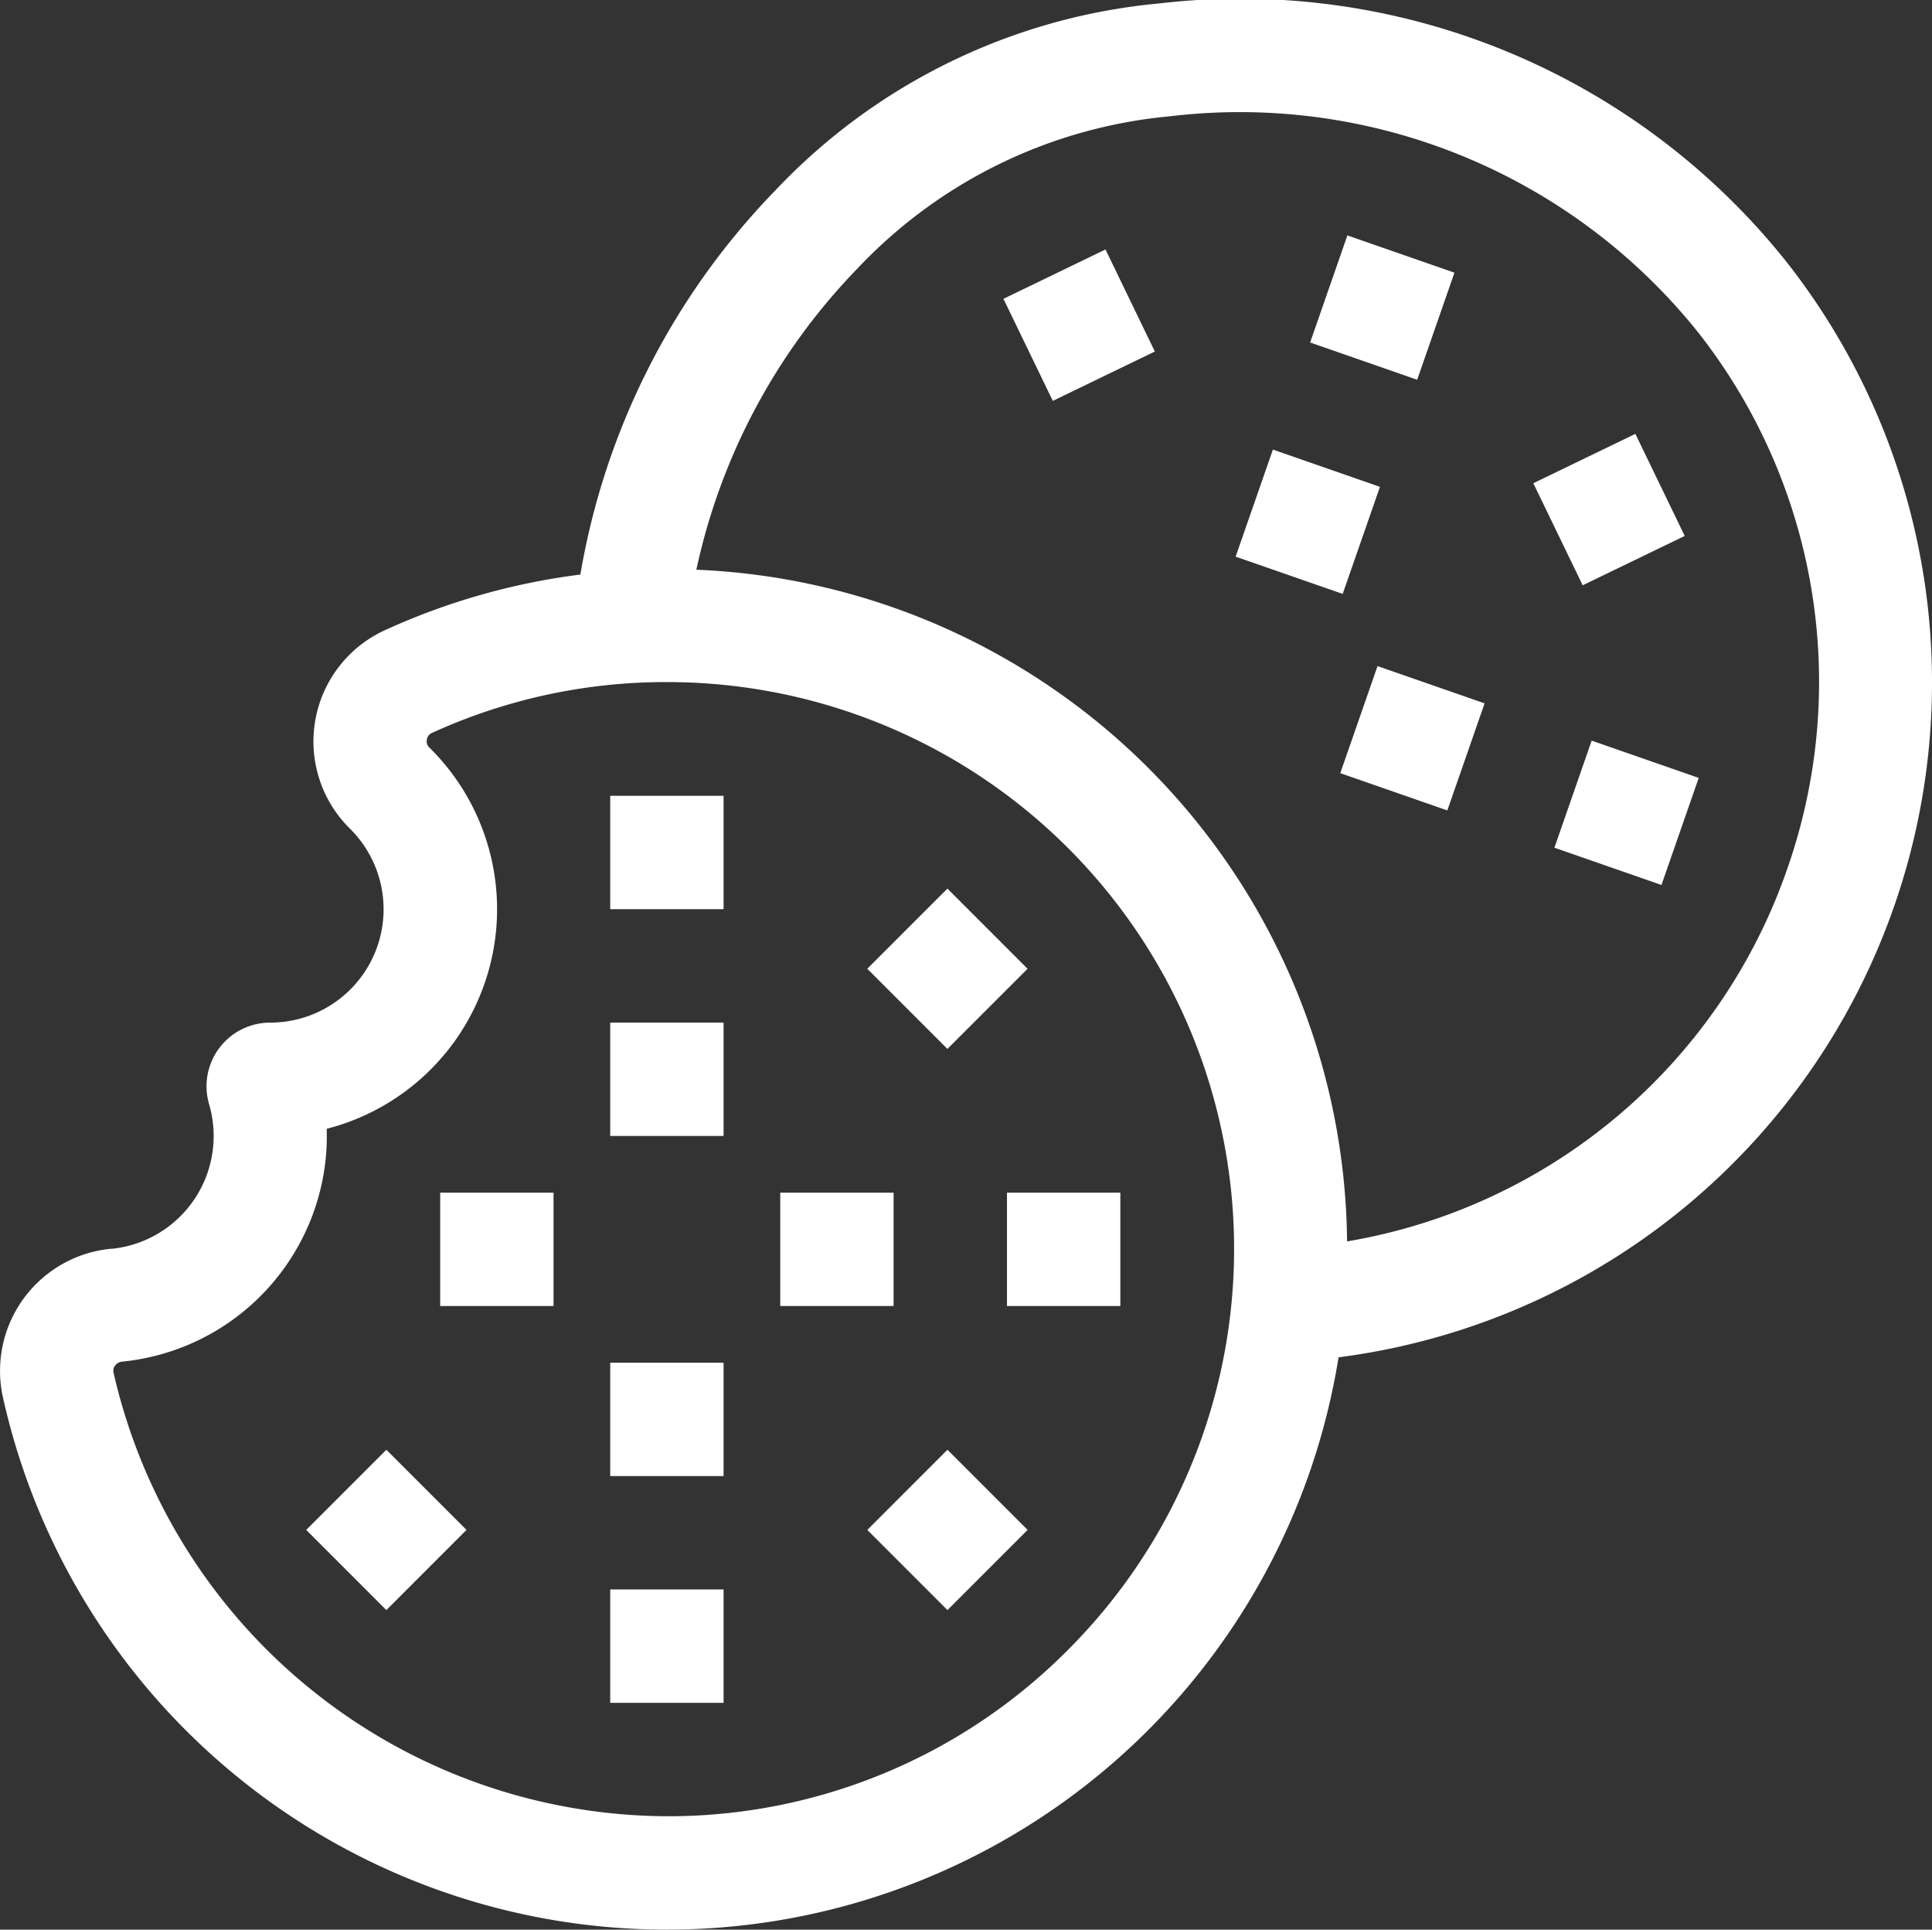
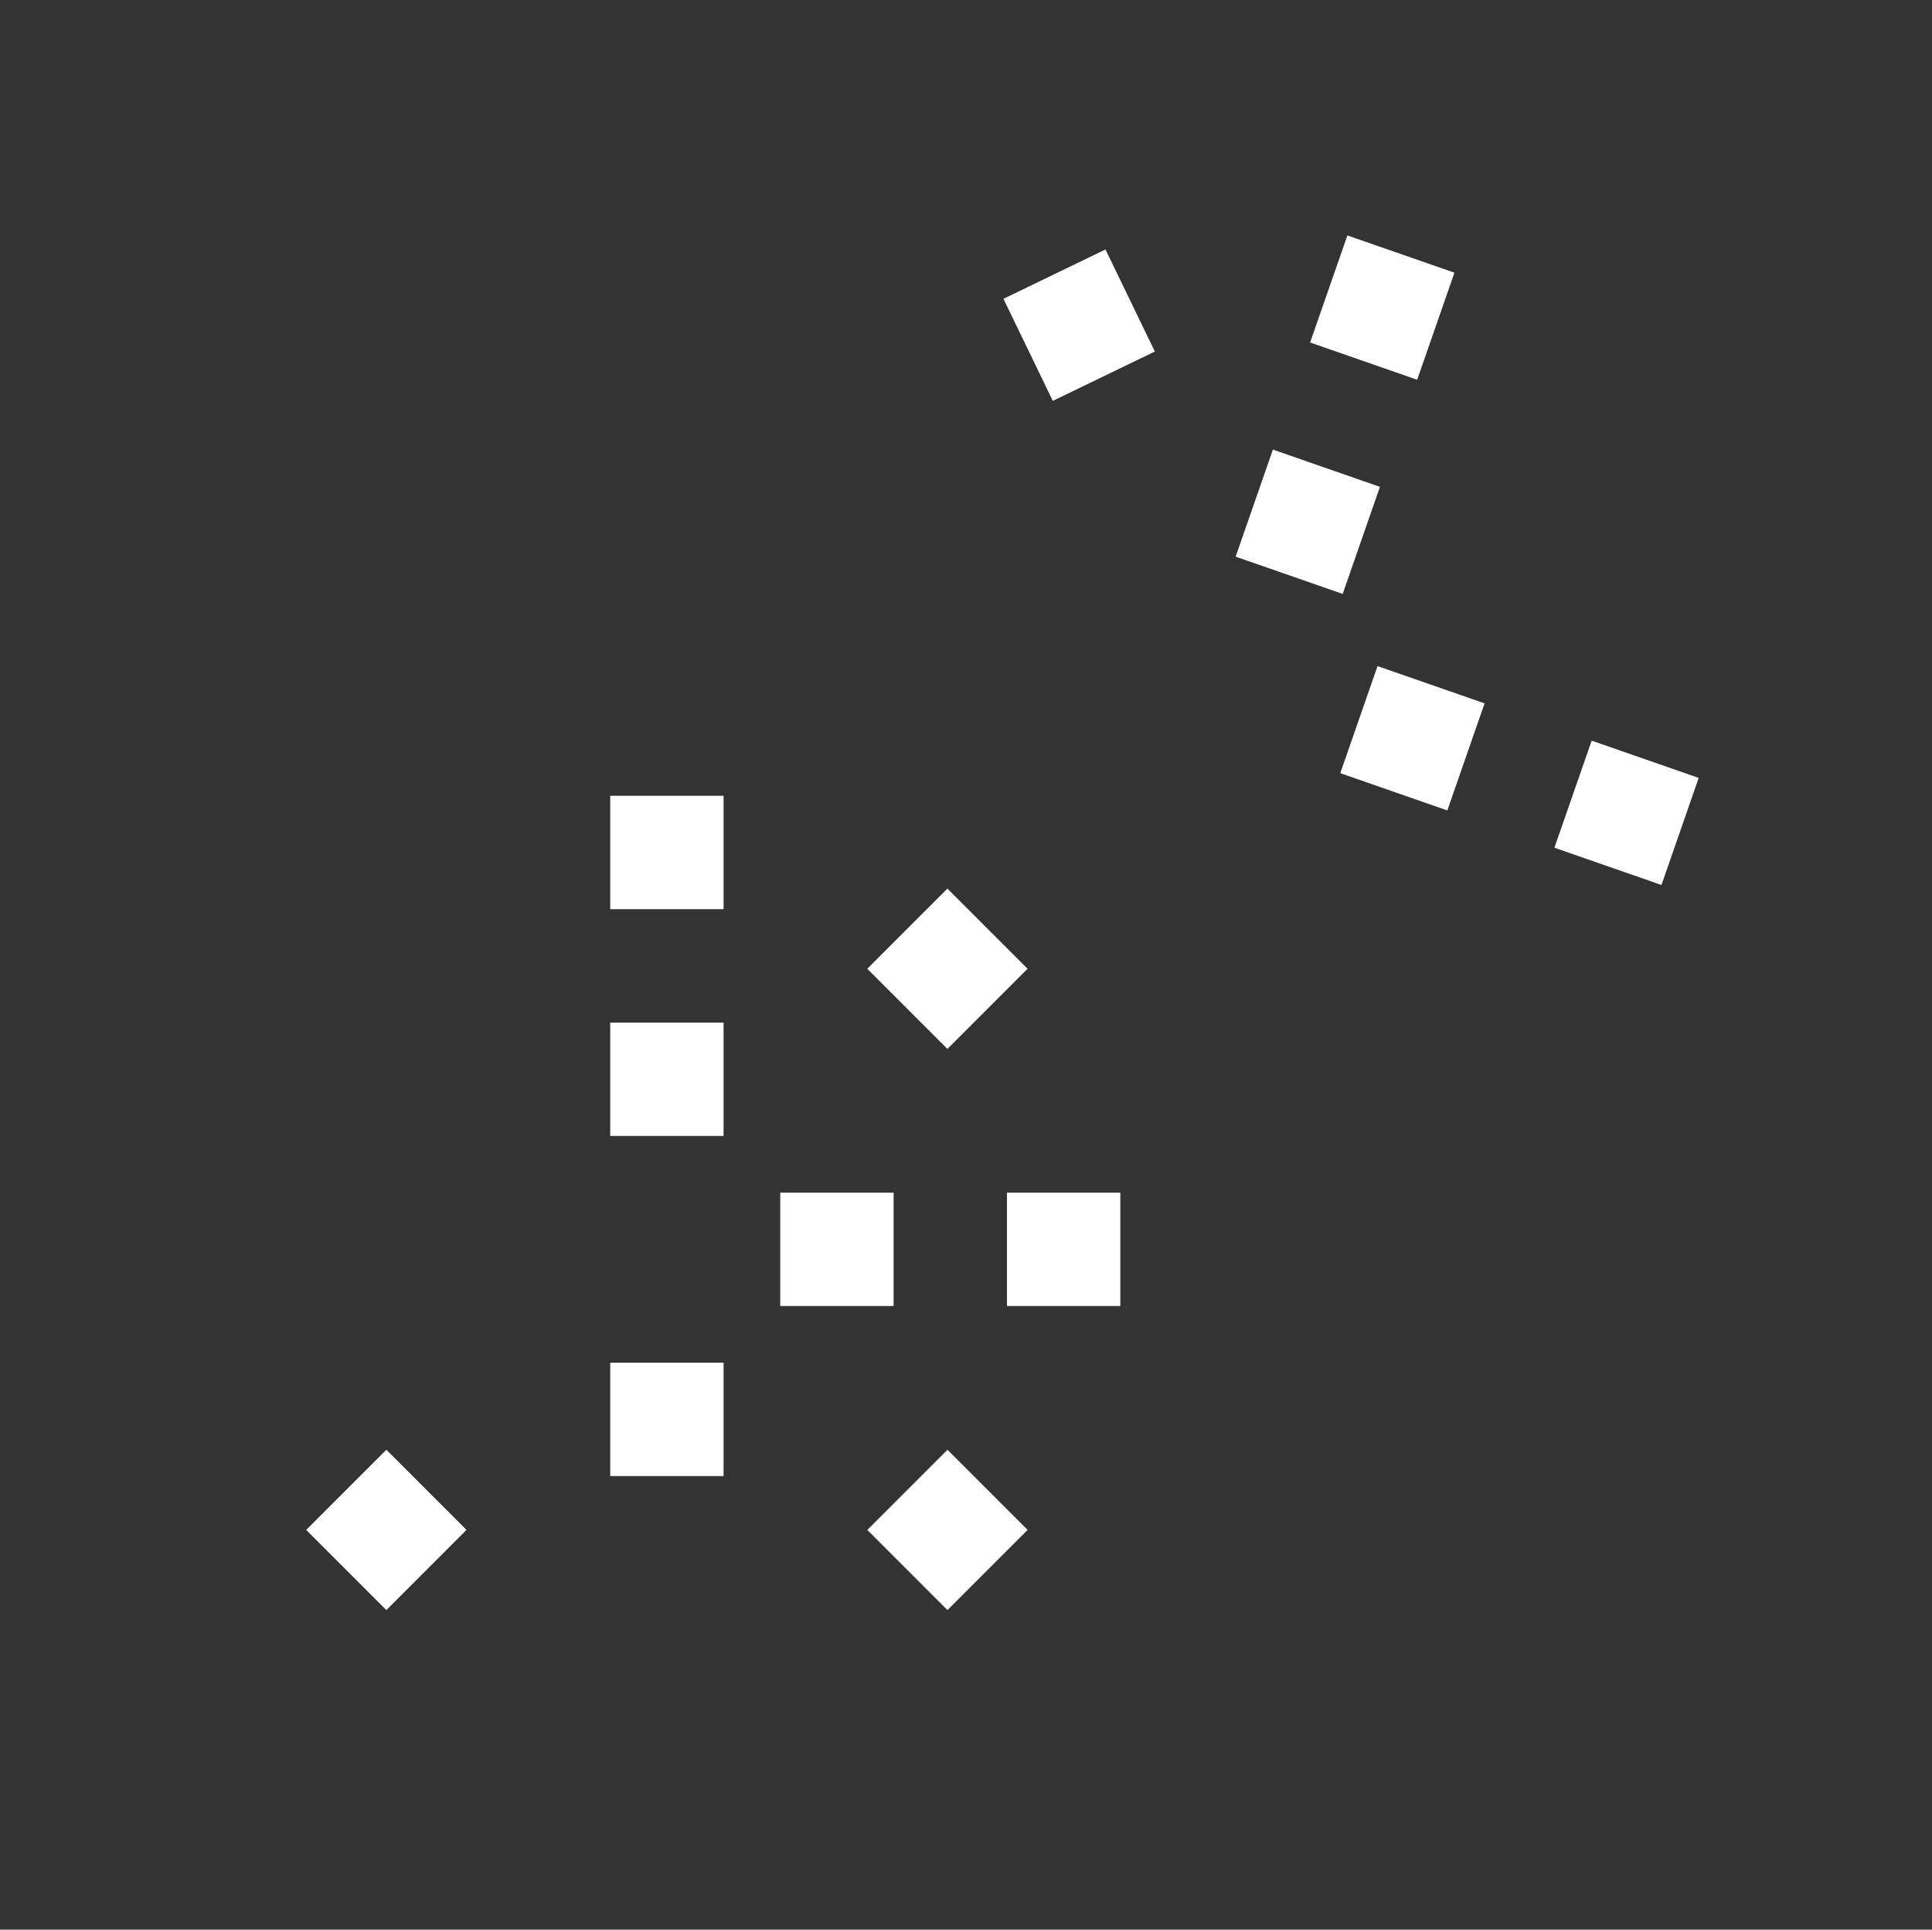
<svg xmlns="http://www.w3.org/2000/svg" id="Layer_2" data-name="Layer 2" width="48.577" height="48.509" viewBox="0 0 48.577 48.509">
  <rect x="0" y="0" width="48.577" height="48.509" fill="#333333" stroke="none" />
  <rect id="Rectangle_300" data-name="Rectangle 300" width="2.85" height="2.85" transform="translate(15.343 20.006)" fill="#fff" />
-   <rect id="Rectangle_301" data-name="Rectangle 301" width="2.85" height="2.85" transform="translate(15.343 39.958)" fill="#fff" />
  <rect id="Rectangle_302" data-name="Rectangle 302" width="2.85" height="2.85" transform="translate(25.319 29.982)" fill="#fff" />
  <rect id="Rectangle_303" data-name="Rectangle 303" width="2.85" height="2.85" transform="translate(21.806 24.354) rotate(-45)" fill="#fff" />
  <rect id="Rectangle_304" data-name="Rectangle 304" width="2.85" height="2.85" transform="translate(7.699 38.461) rotate(-45)" fill="#fff" />
  <rect id="Rectangle_305" data-name="Rectangle 305" width="2.85" height="2.85" transform="translate(21.807 38.461) rotate(-45)" fill="#fff" />
  <rect id="Rectangle_306" data-name="Rectangle 306" width="2.85" height="2.85" transform="translate(15.343 25.707)" fill="#fff" />
  <rect id="Rectangle_307" data-name="Rectangle 307" width="2.85" height="2.85" transform="translate(15.343 34.257)" fill="#fff" />
-   <rect id="Rectangle_308" data-name="Rectangle 308" width="2.85" height="2.85" transform="translate(11.068 29.982)" fill="#fff" />
  <rect id="Rectangle_309" data-name="Rectangle 309" width="2.85" height="2.85" transform="translate(19.618 29.982)" fill="#fff" />
  <rect id="Rectangle_310" data-name="Rectangle 310" width="2.85" height="2.85" transform="translate(39.083 21.311) rotate(-70.81)" fill="#fff" />
  <rect id="Rectangle_311" data-name="Rectangle 311" width="2.85" height="2.85" transform="translate(32.941 8.61) rotate(-70.81)" fill="#fff" />
  <rect id="Rectangle_312" data-name="Rectangle 312" width="2.85" height="2.85" transform="translate(25.23 7.512) rotate(-25.81)" fill="#fff" />
-   <rect id="Rectangle_313" data-name="Rectangle 313" width="2.85" height="2.85" transform="translate(38.553 12.148) rotate(-25.81)" fill="#fff" />
  <rect id="Rectangle_314" data-name="Rectangle 314" width="2.85" height="2.85" transform="translate(33.699 19.437) rotate(-70.81)" fill="#fff" />
  <rect id="Rectangle_315" data-name="Rectangle 315" width="2.85" height="2.85" transform="translate(31.068 13.994) rotate(-70.81)" fill="#fff" />
-   <path id="Path_24406" data-name="Path 24406" d="M44.938,6.606A17.551,17.551,0,0,0,29.15.083,15.2,15.2,0,0,0,19.5,4.777a18.242,18.242,0,0,0-4.909,9.664,16.9,16.9,0,0,0-4.917,1.4,3.076,3.076,0,0,0-.881,4.983,2.85,2.85,0,0,1-2,4.881h0a1.6,1.6,0,0,0-1.537,2.049,2.85,2.85,0,0,1-2.427,3.635H2.8A3.084,3.084,0,0,0,.073,35.127a17.105,17.105,0,0,0,33.582-1.008A17.106,17.106,0,0,0,44.938,6.606ZM26.859,41.466a14.156,14.156,0,0,1-10.092,4.19A14.336,14.336,0,0,1,2.855,34.509a.213.213,0,0,1,.037-.181.244.244,0,0,1,.181-.1l.059-.007a5.709,5.709,0,0,0,5.059-5.121,5.807,5.807,0,0,0,.023-.726,5.7,5.7,0,0,0,2.579-9.586.209.209,0,0,1-.061-.2.214.214,0,0,1,.124-.164,14.132,14.132,0,0,1,5.911-1.28A14.25,14.25,0,0,1,26.859,41.466ZM44.938,21.835a14.211,14.211,0,0,1-11.069,9.37A17.066,17.066,0,0,0,17.508,14.319a15.566,15.566,0,0,1,4.061-7.583,12.345,12.345,0,0,1,7.841-3.815A14.76,14.76,0,0,1,42.7,8.358,14.211,14.211,0,0,1,44.938,21.835Z" transform="translate(0.001 0.003)" fill="#fff" />
</svg>